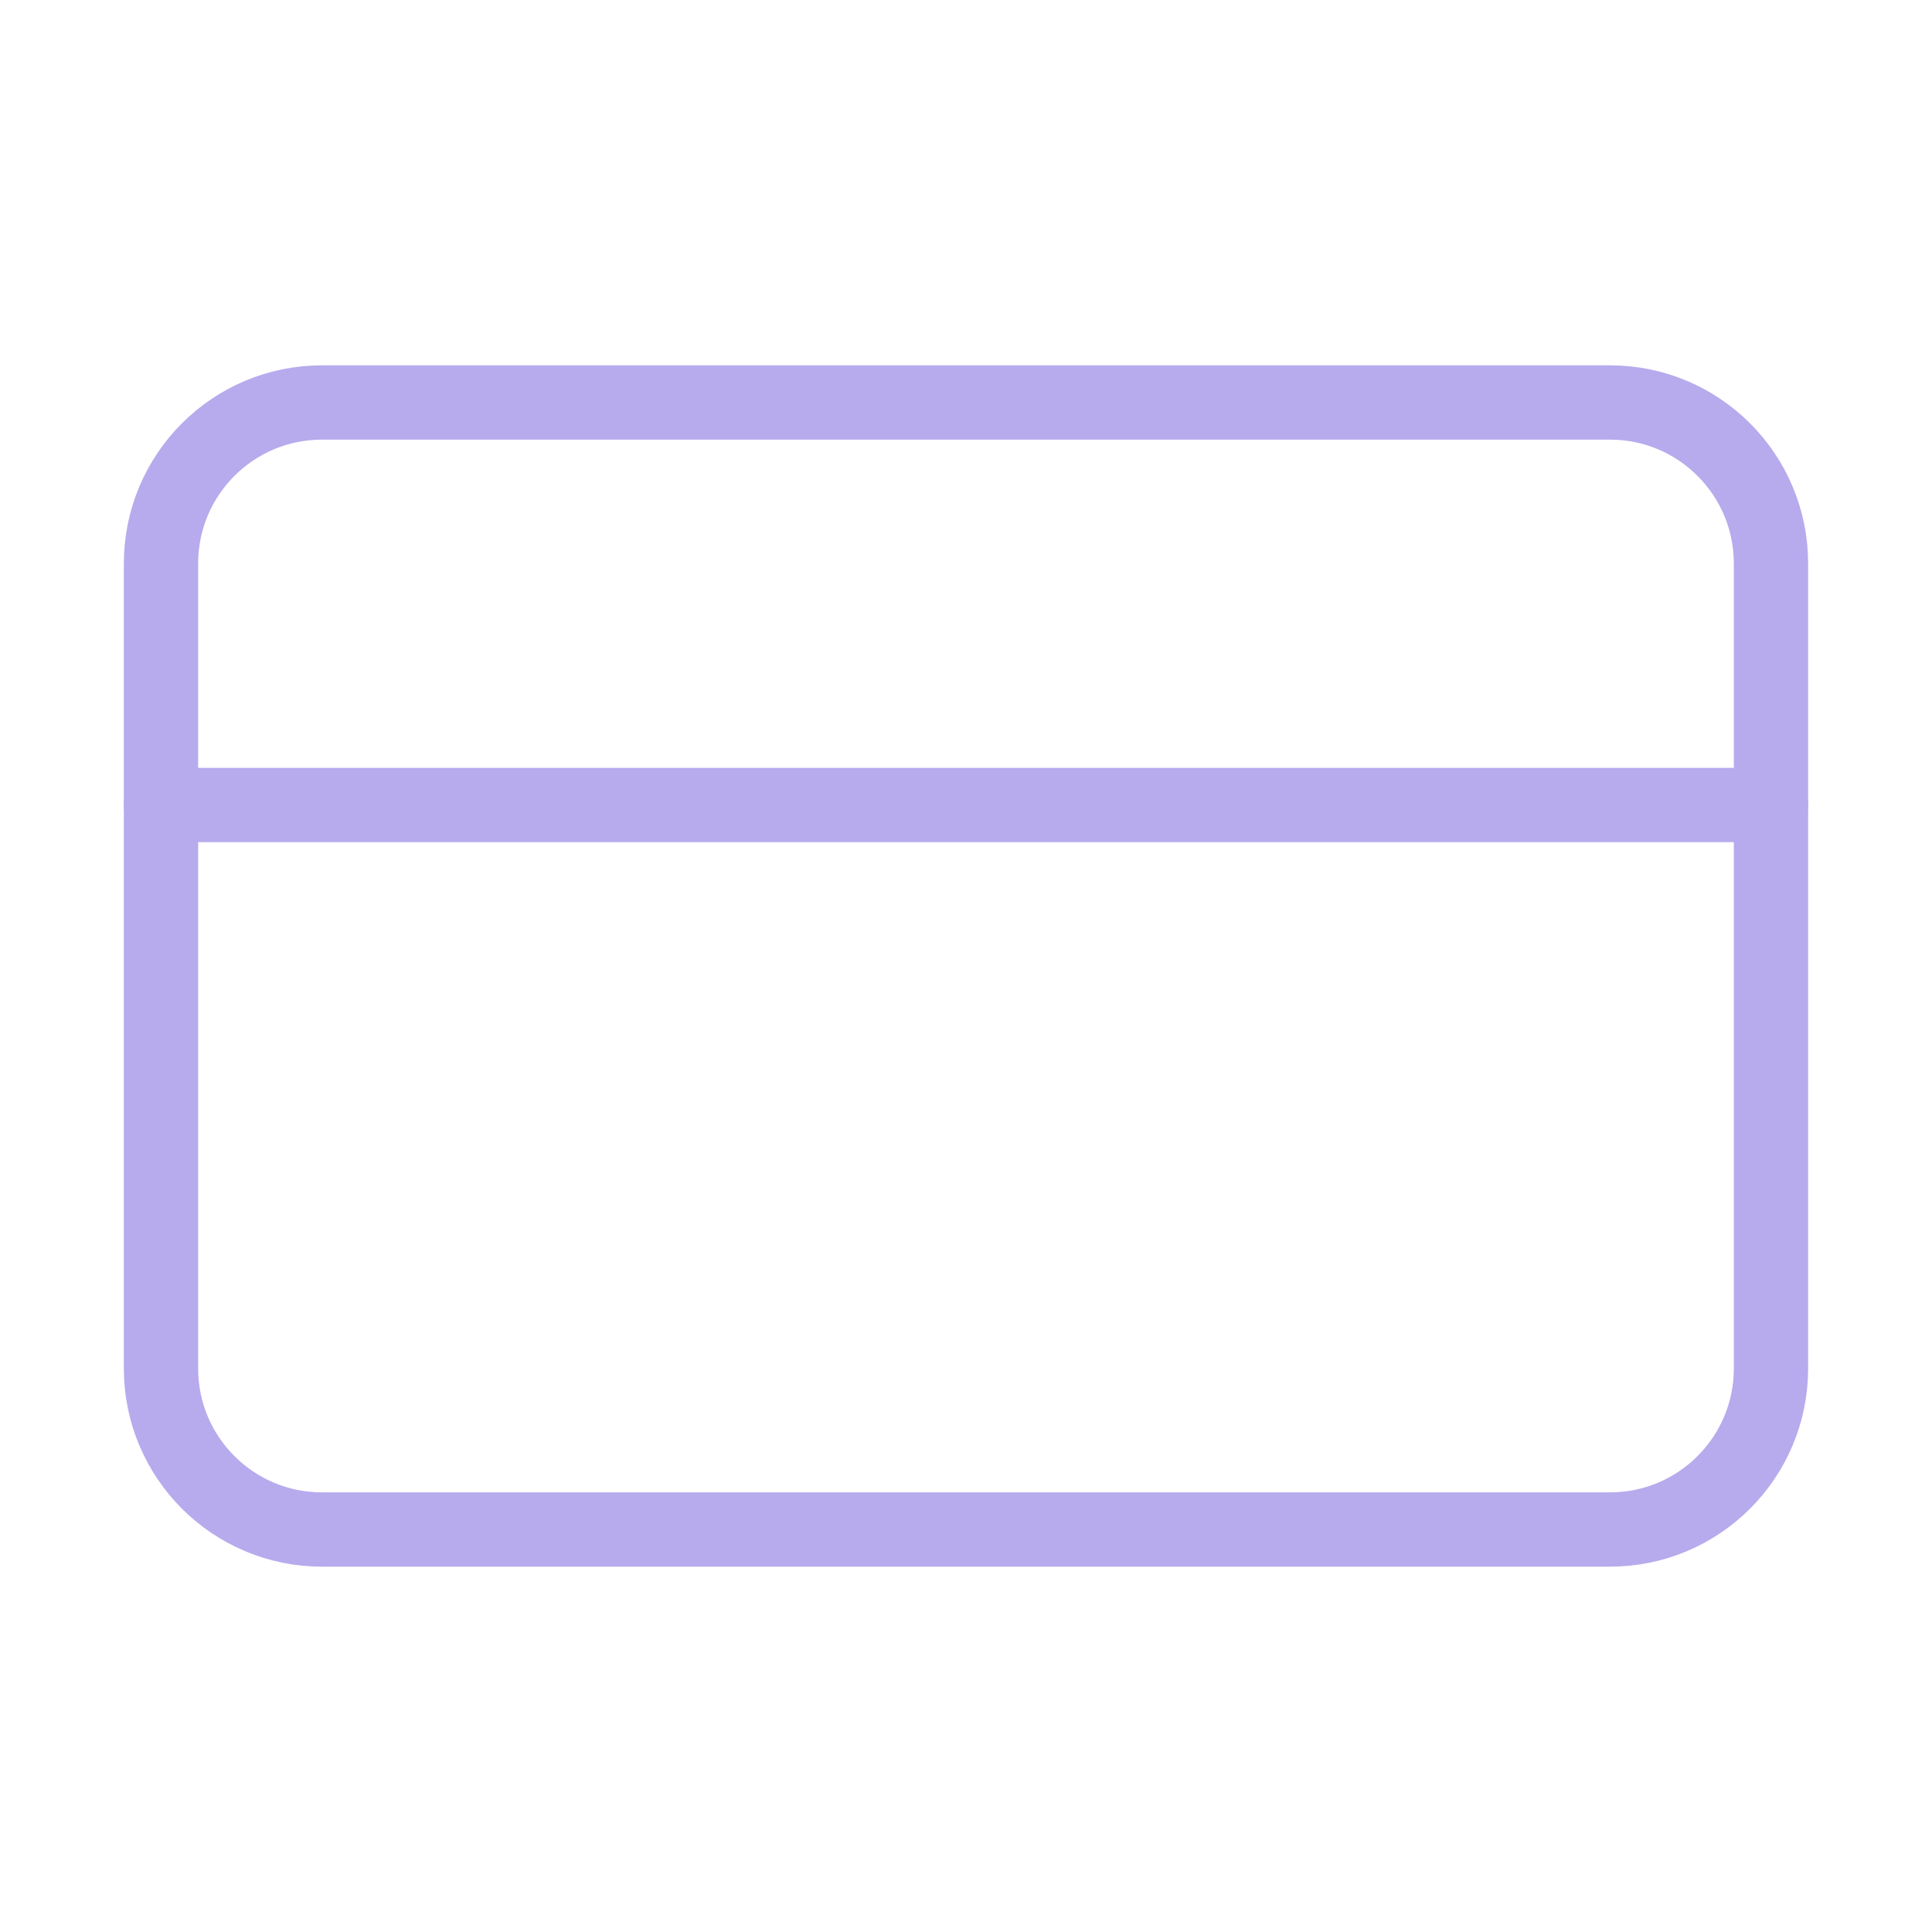
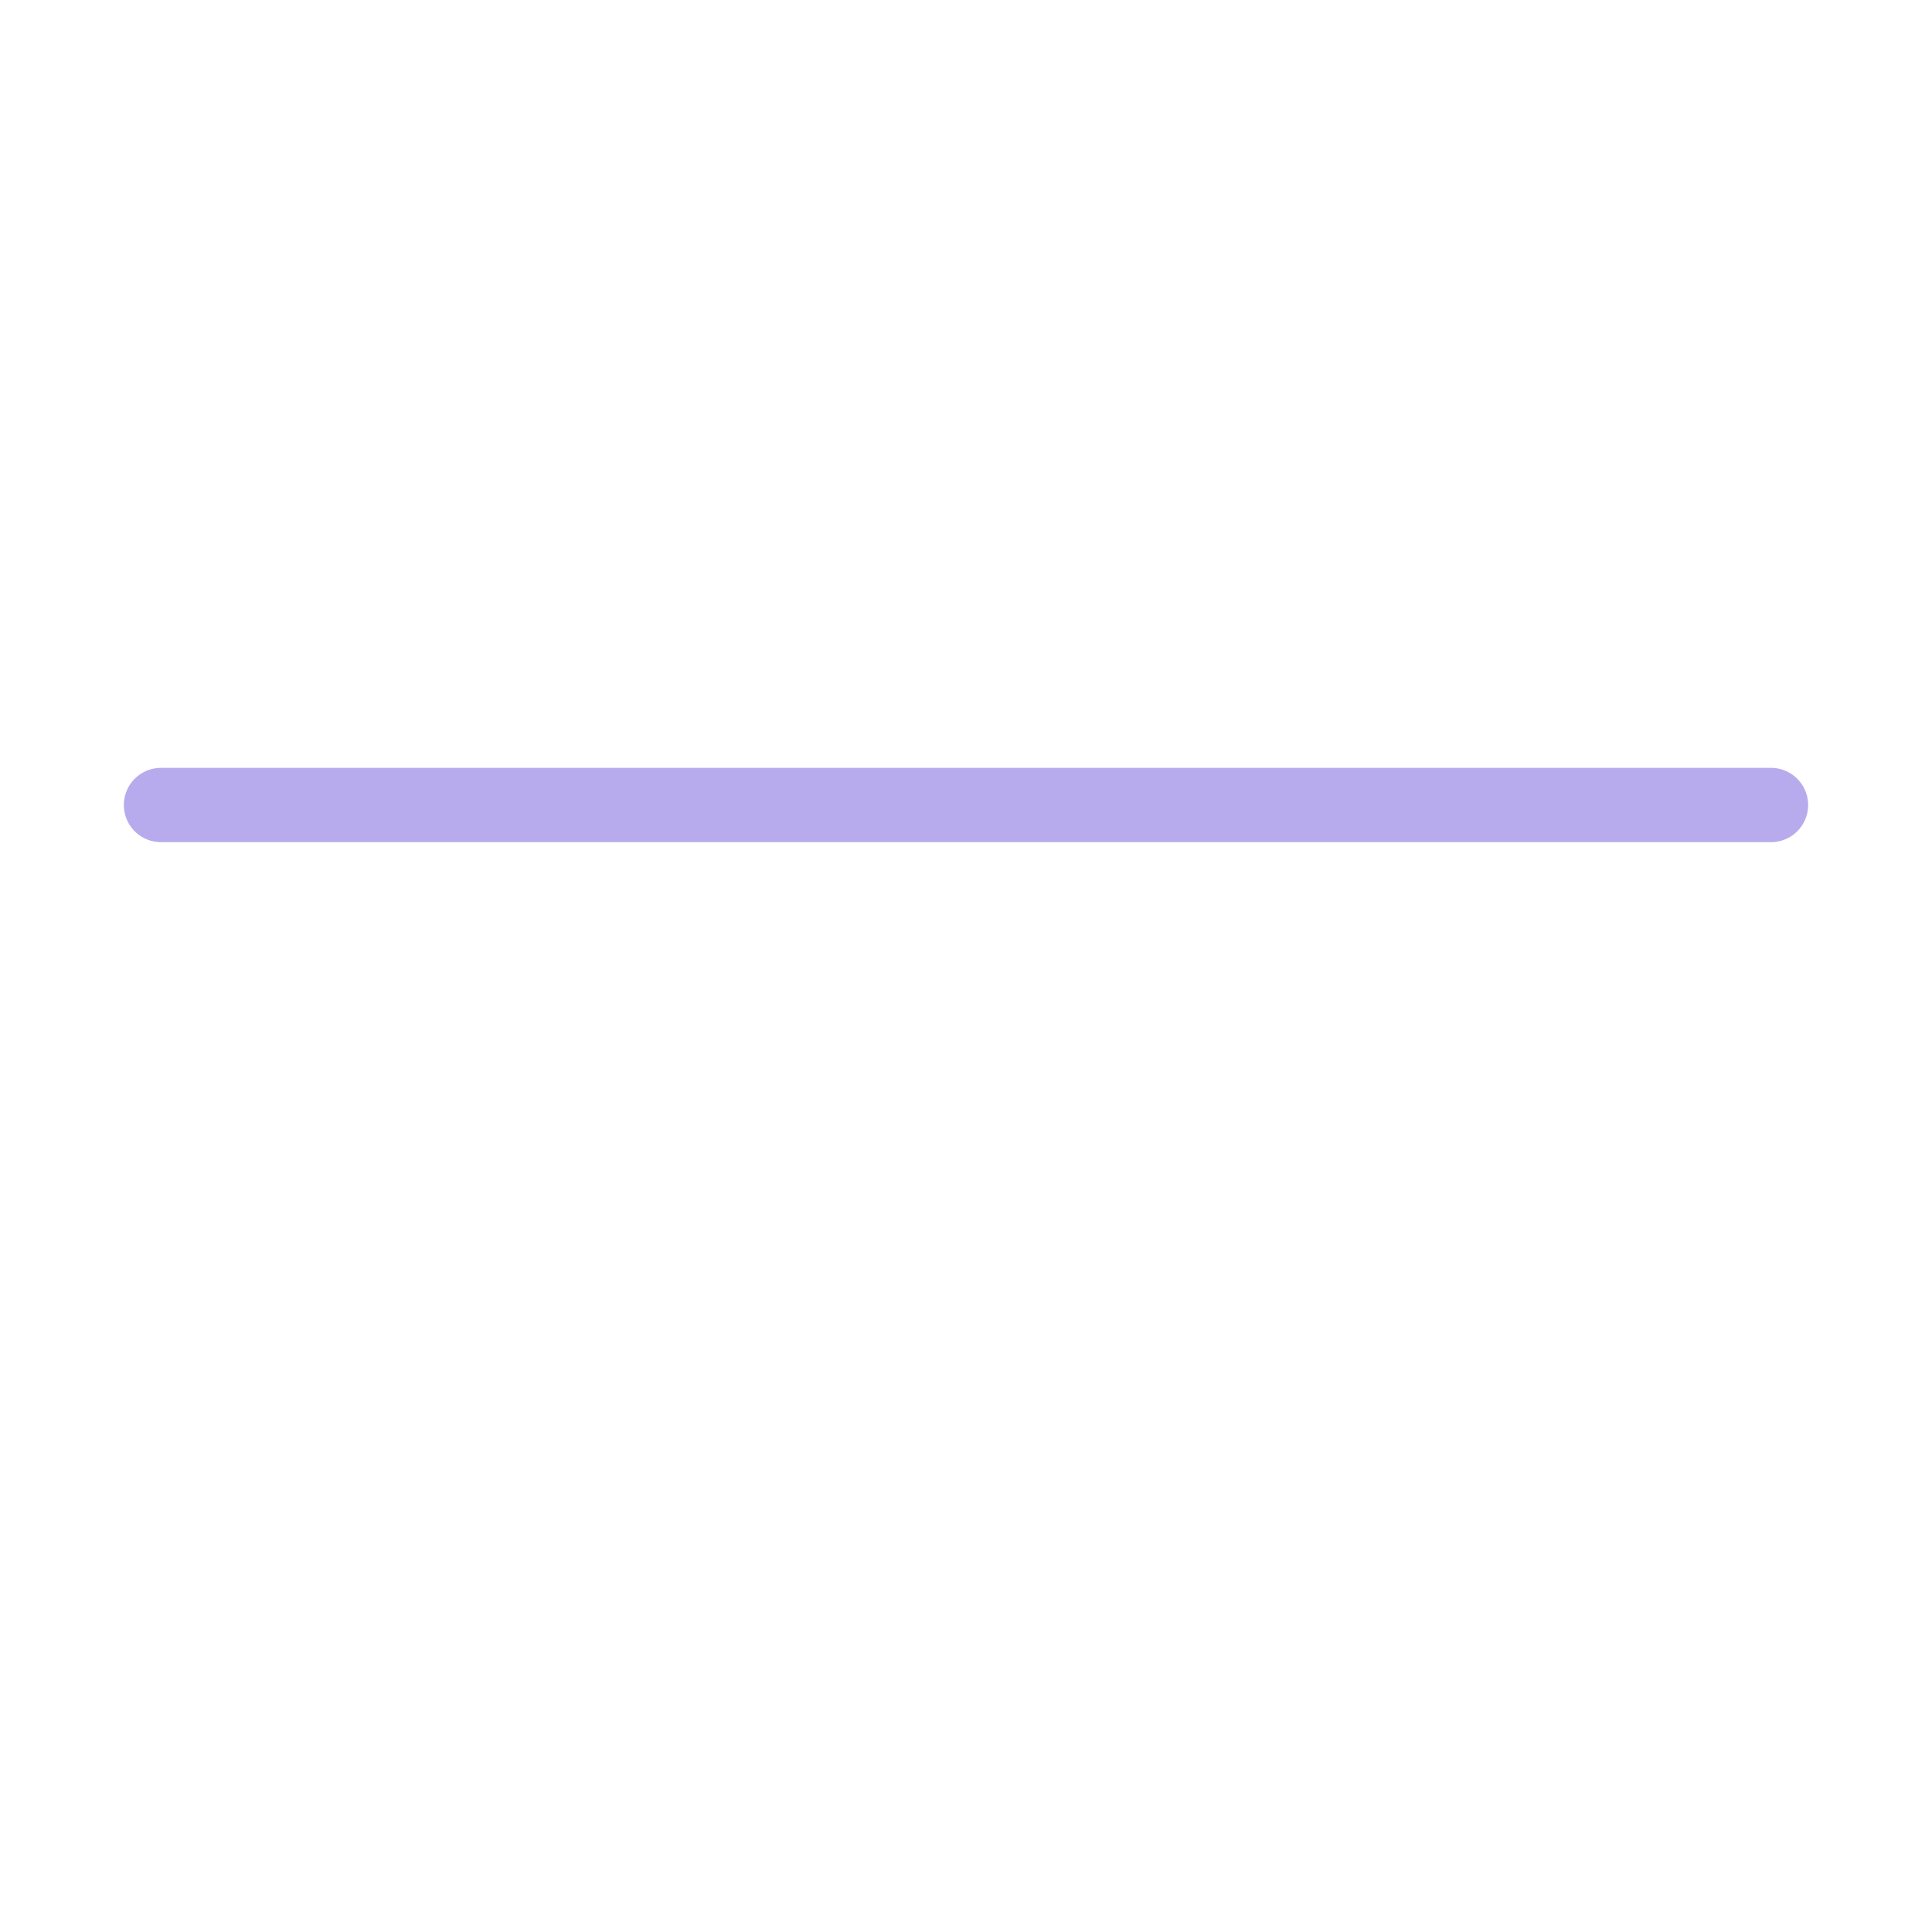
<svg xmlns="http://www.w3.org/2000/svg" width="52" height="52" viewBox="0 0 52 52" fill="none">
-   <path d="M43.333 10.833H8.666C6.273 10.833 4.333 12.773 4.333 15.167V36.833C4.333 39.227 6.273 41.167 8.666 41.167H43.333C45.726 41.167 47.666 39.227 47.666 36.833V15.167C47.666 12.773 45.726 10.833 43.333 10.833Z" stroke="#B7ABED" stroke-width="2" stroke-linecap="round" stroke-linejoin="round" />
  <path d="M4.333 21.667H47.666" stroke="#B7ABED" stroke-width="2" stroke-linecap="round" stroke-linejoin="round" />
</svg>